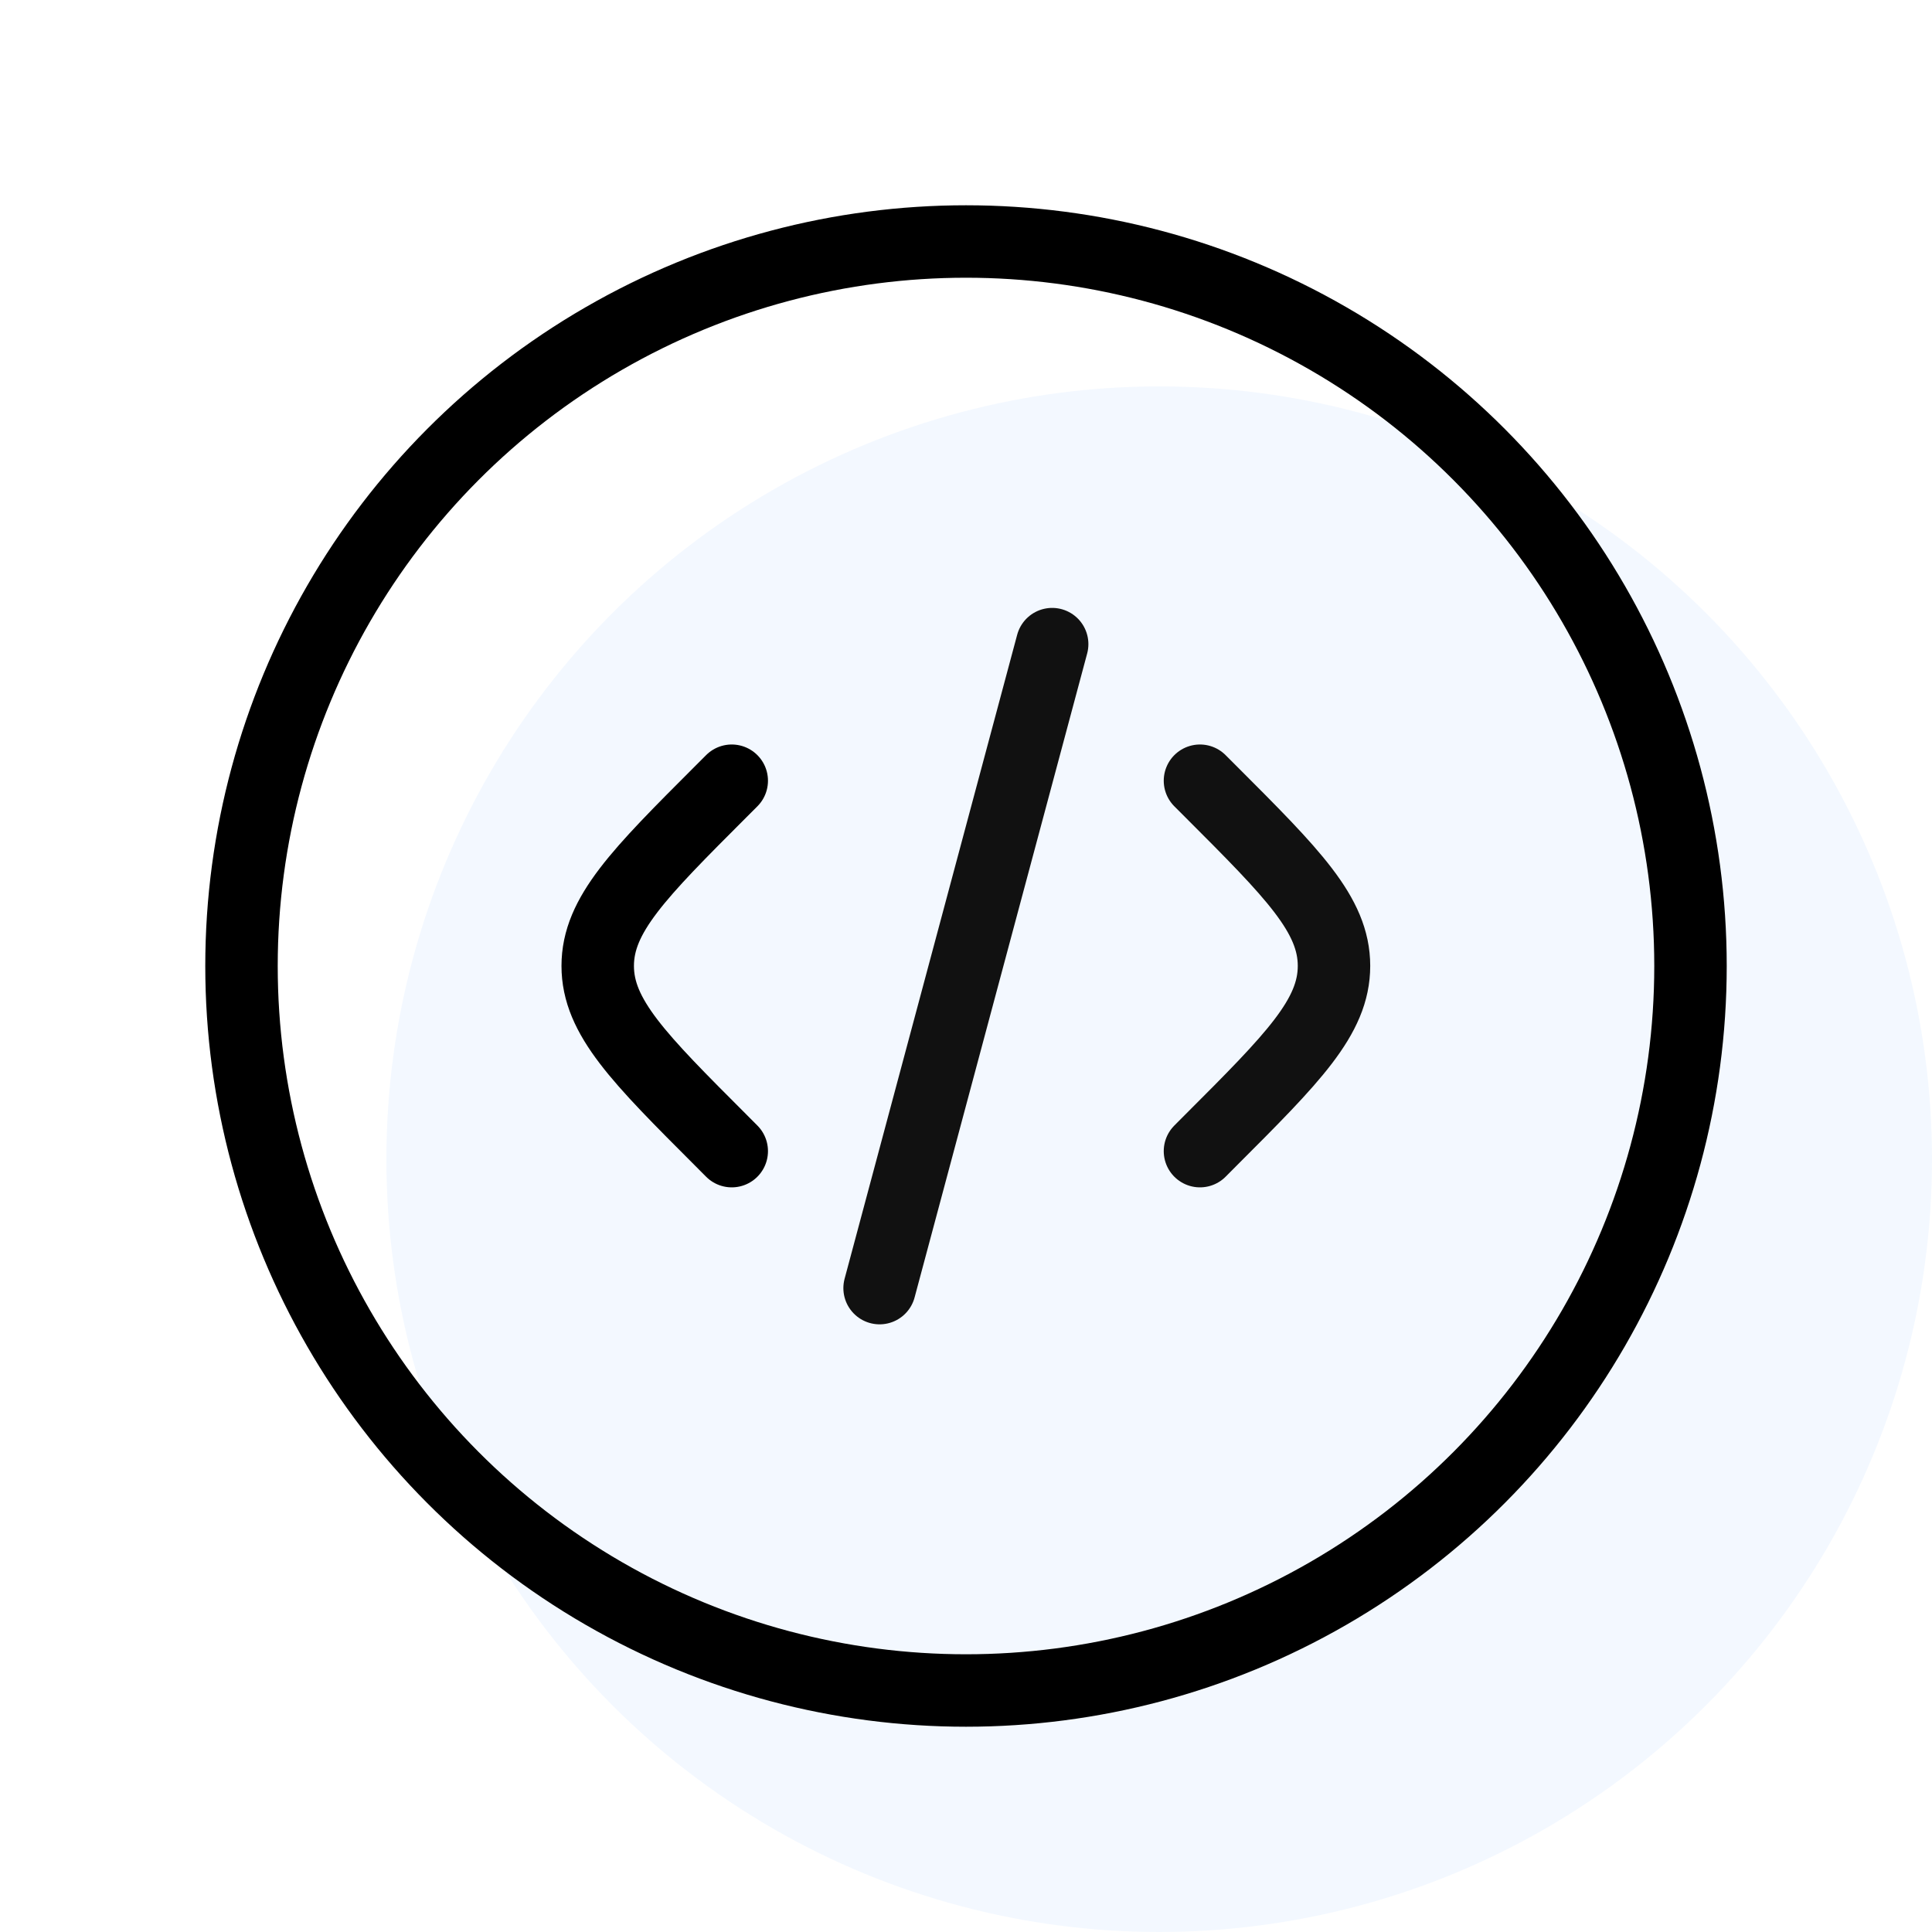
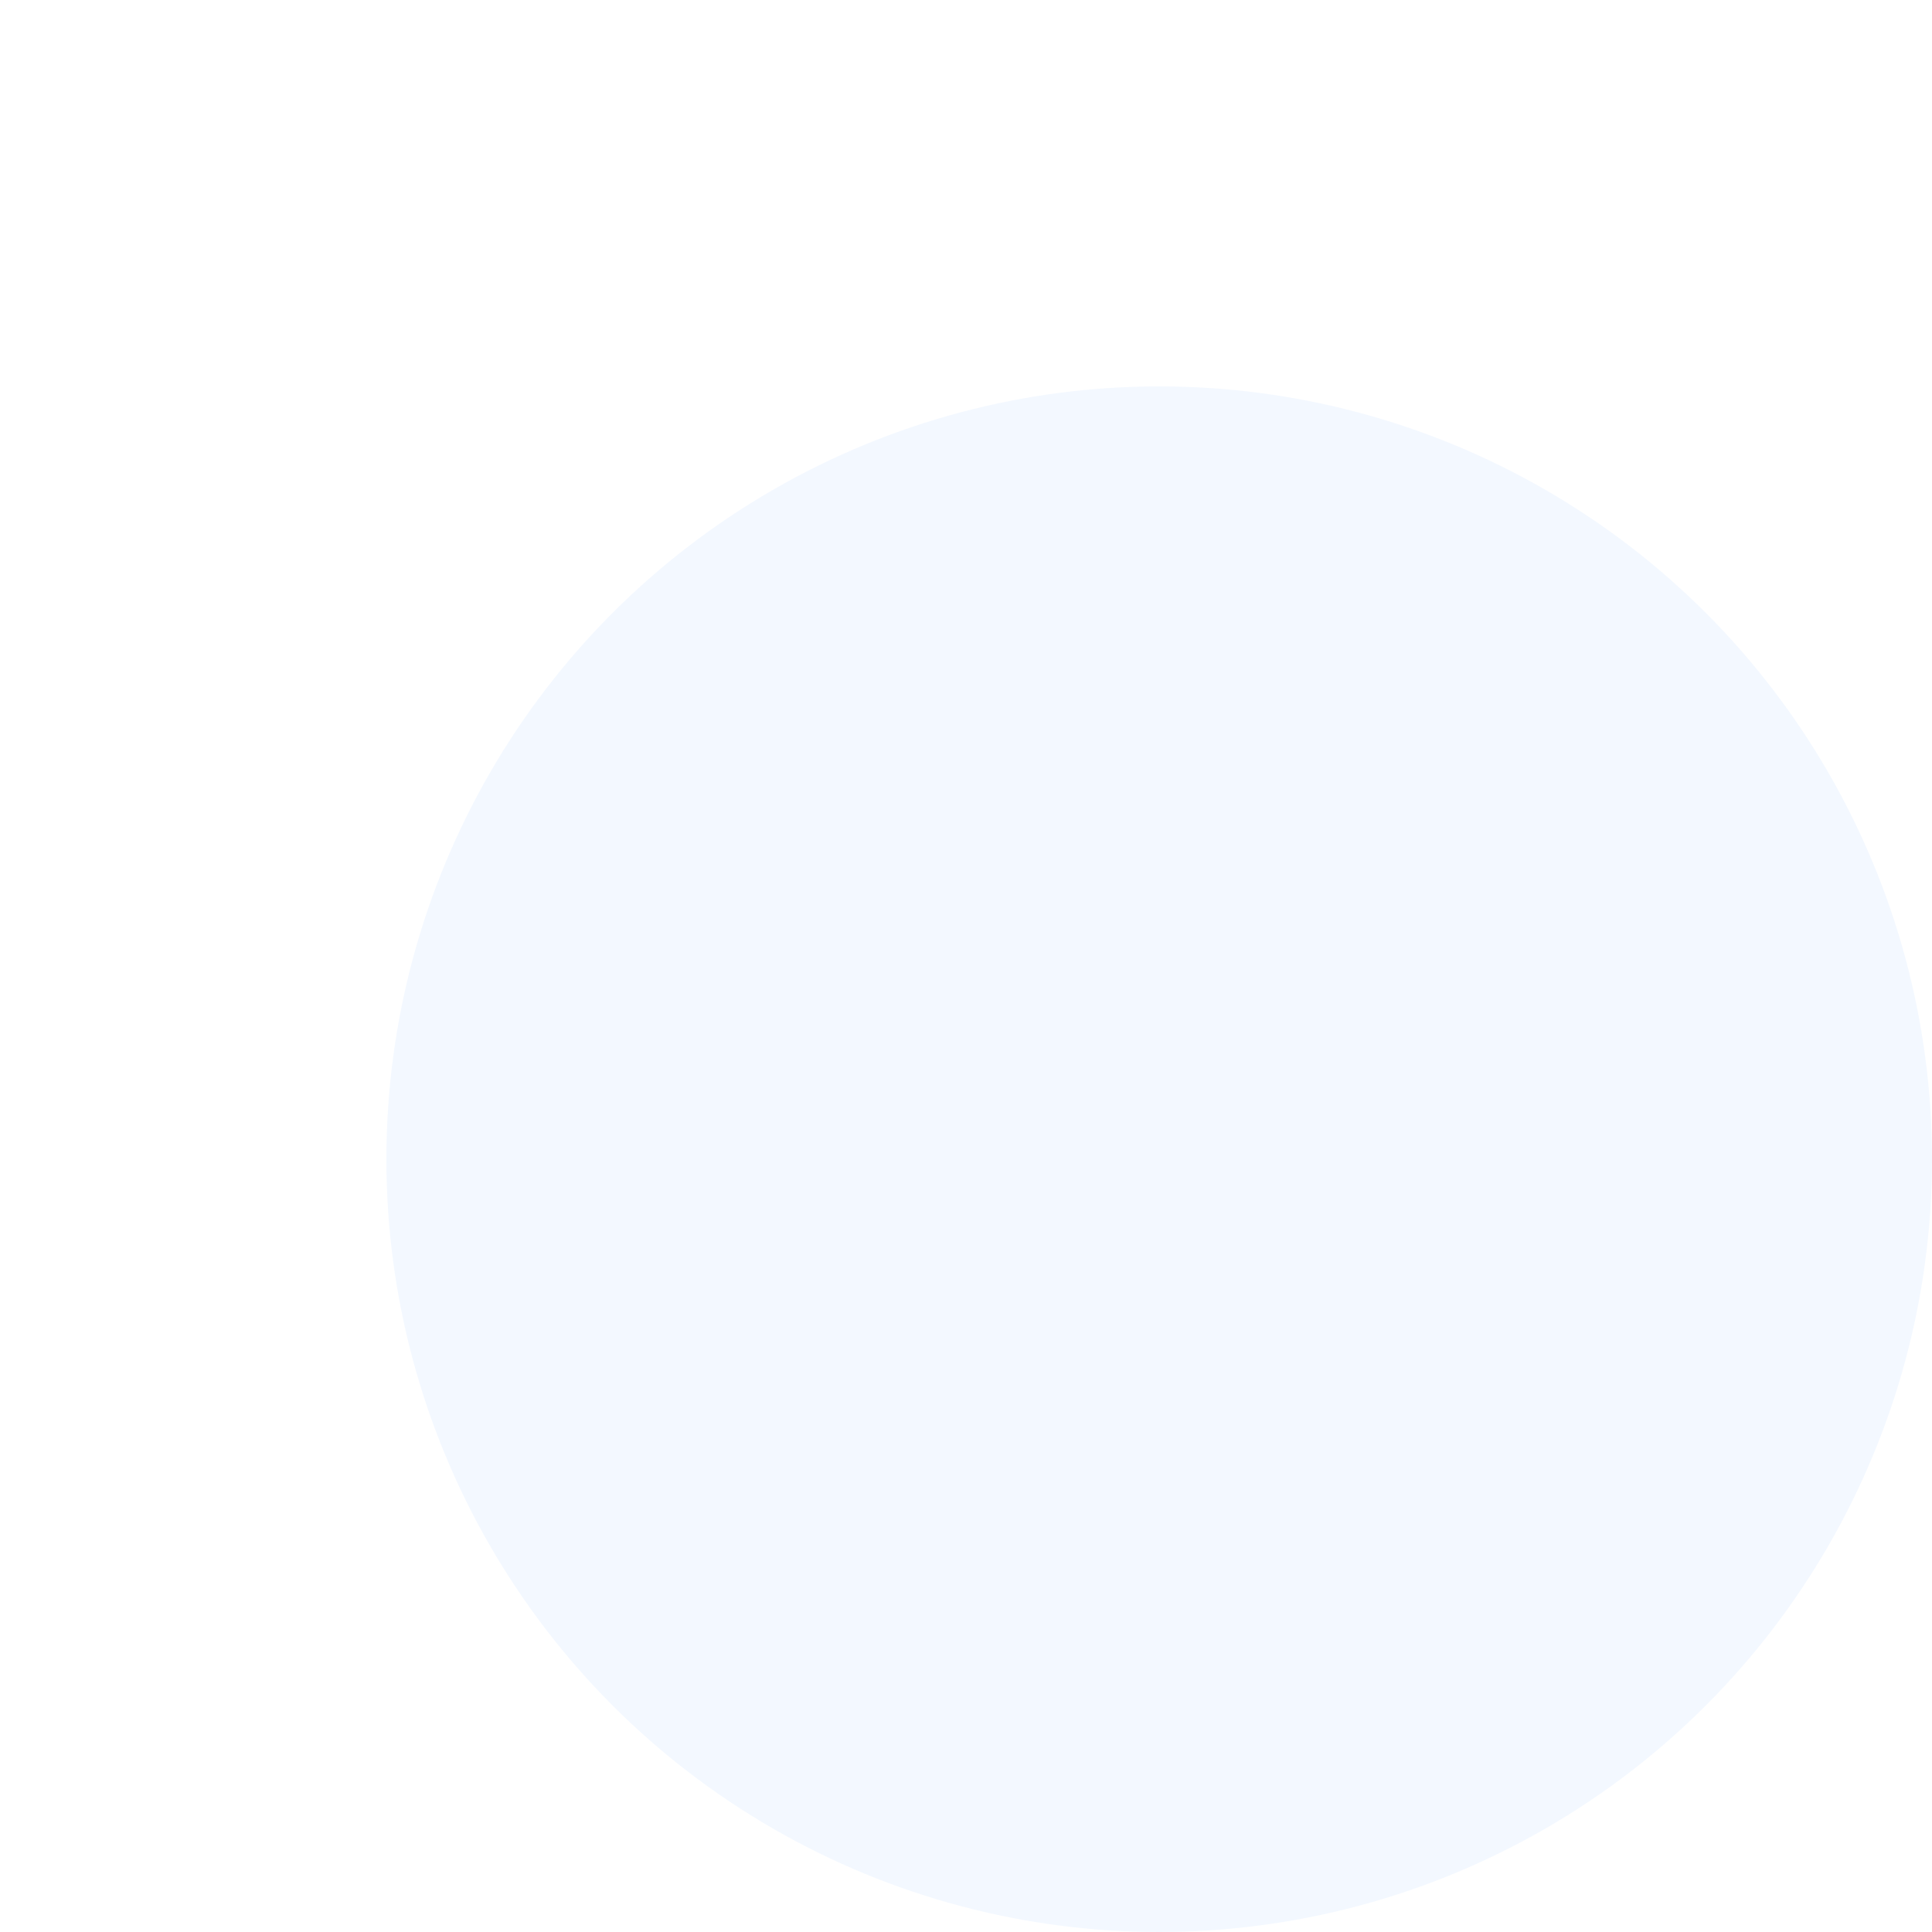
<svg xmlns="http://www.w3.org/2000/svg" width="40" height="40" viewBox="0 0 40 40" fill="none">
  <circle cx="24" cy="24" r="16" fill="#0066FF" fill-opacity="0.05" />
-   <path d="M24.844 16.164L25.063 16.383C26.767 18.087 27.619 18.94 27.619 19.998C27.619 21.057 26.767 21.909 25.063 23.613L24.844 23.833" stroke="#111111" stroke-width="1.5" stroke-linecap="round" stroke-linejoin="round" />
-   <path d="M21.784 13.336L18.211 26.669" stroke="#111111" stroke-width="1.5" stroke-linecap="round" stroke-linejoin="round" />
-   <path d="M15.15 16.164L14.931 16.383C13.227 18.087 12.375 18.94 12.375 19.998C12.375 21.057 13.227 21.909 14.931 23.613L15.15 23.833" stroke="black" stroke-width="1.5" stroke-linecap="round" stroke-linejoin="round" />
-   <circle cx="20" cy="20" r="15" stroke="black" stroke-width="1.5" stroke-linecap="round" stroke-linejoin="round" />
</svg>